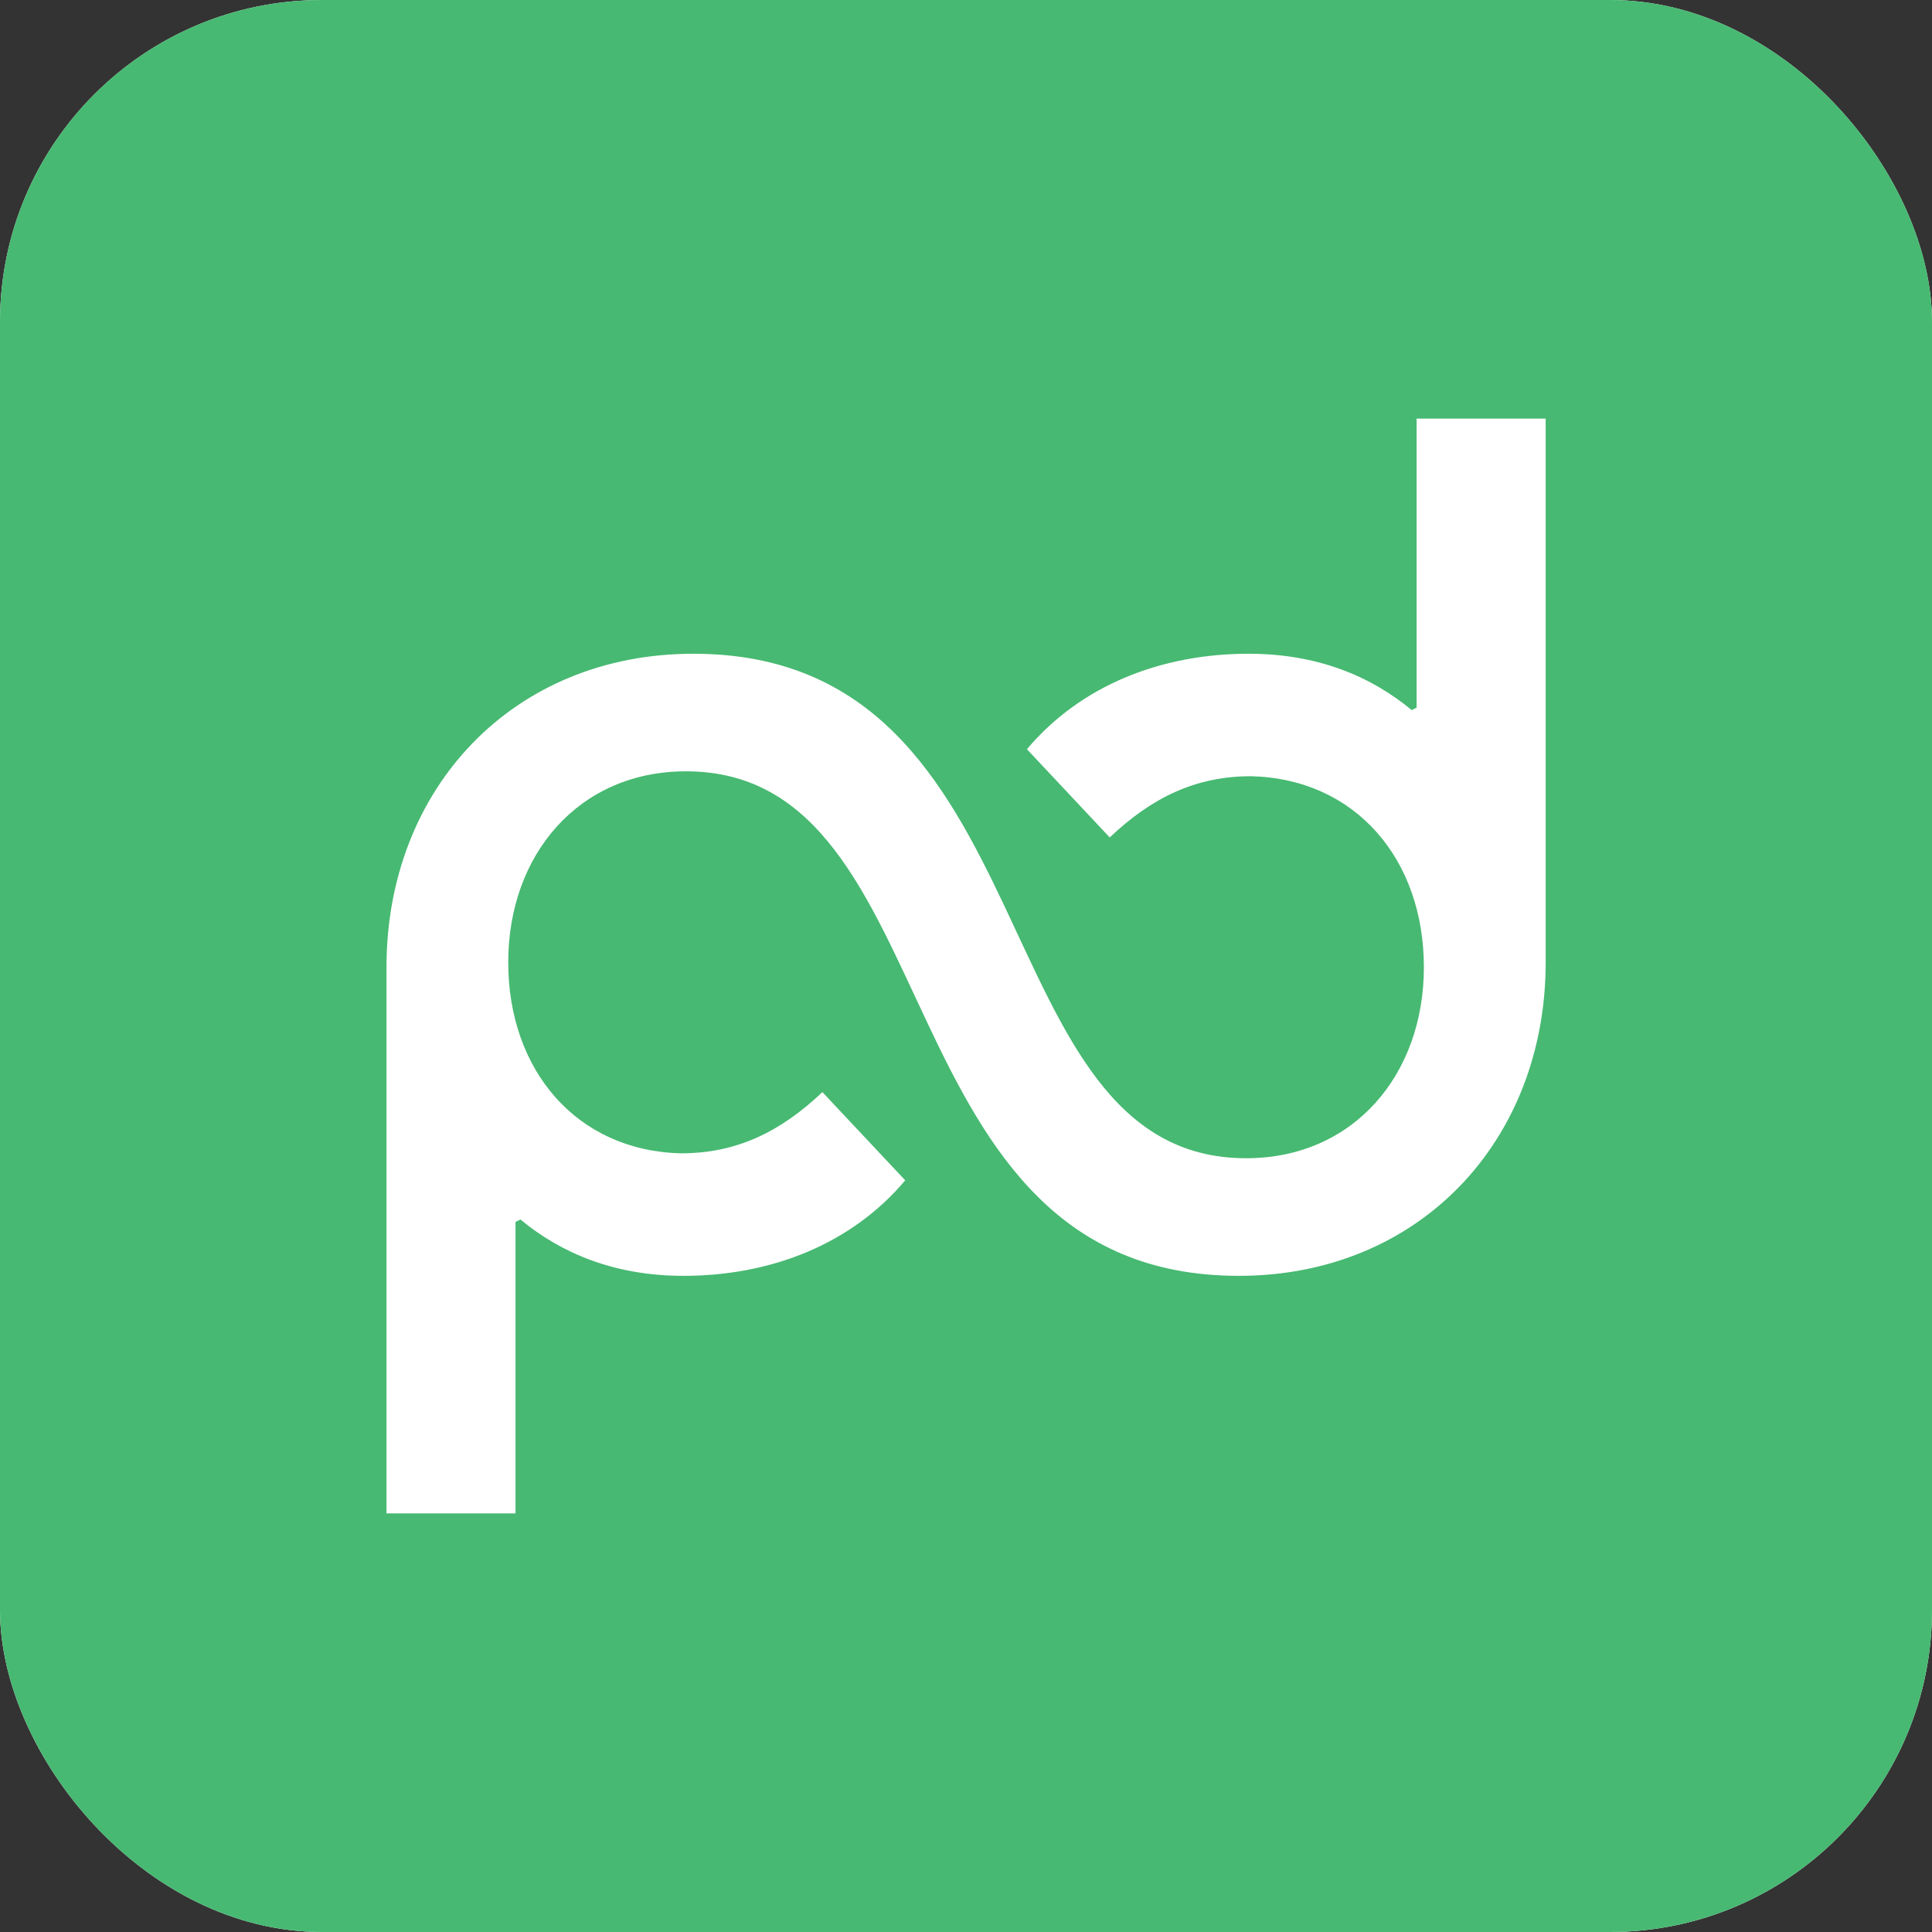
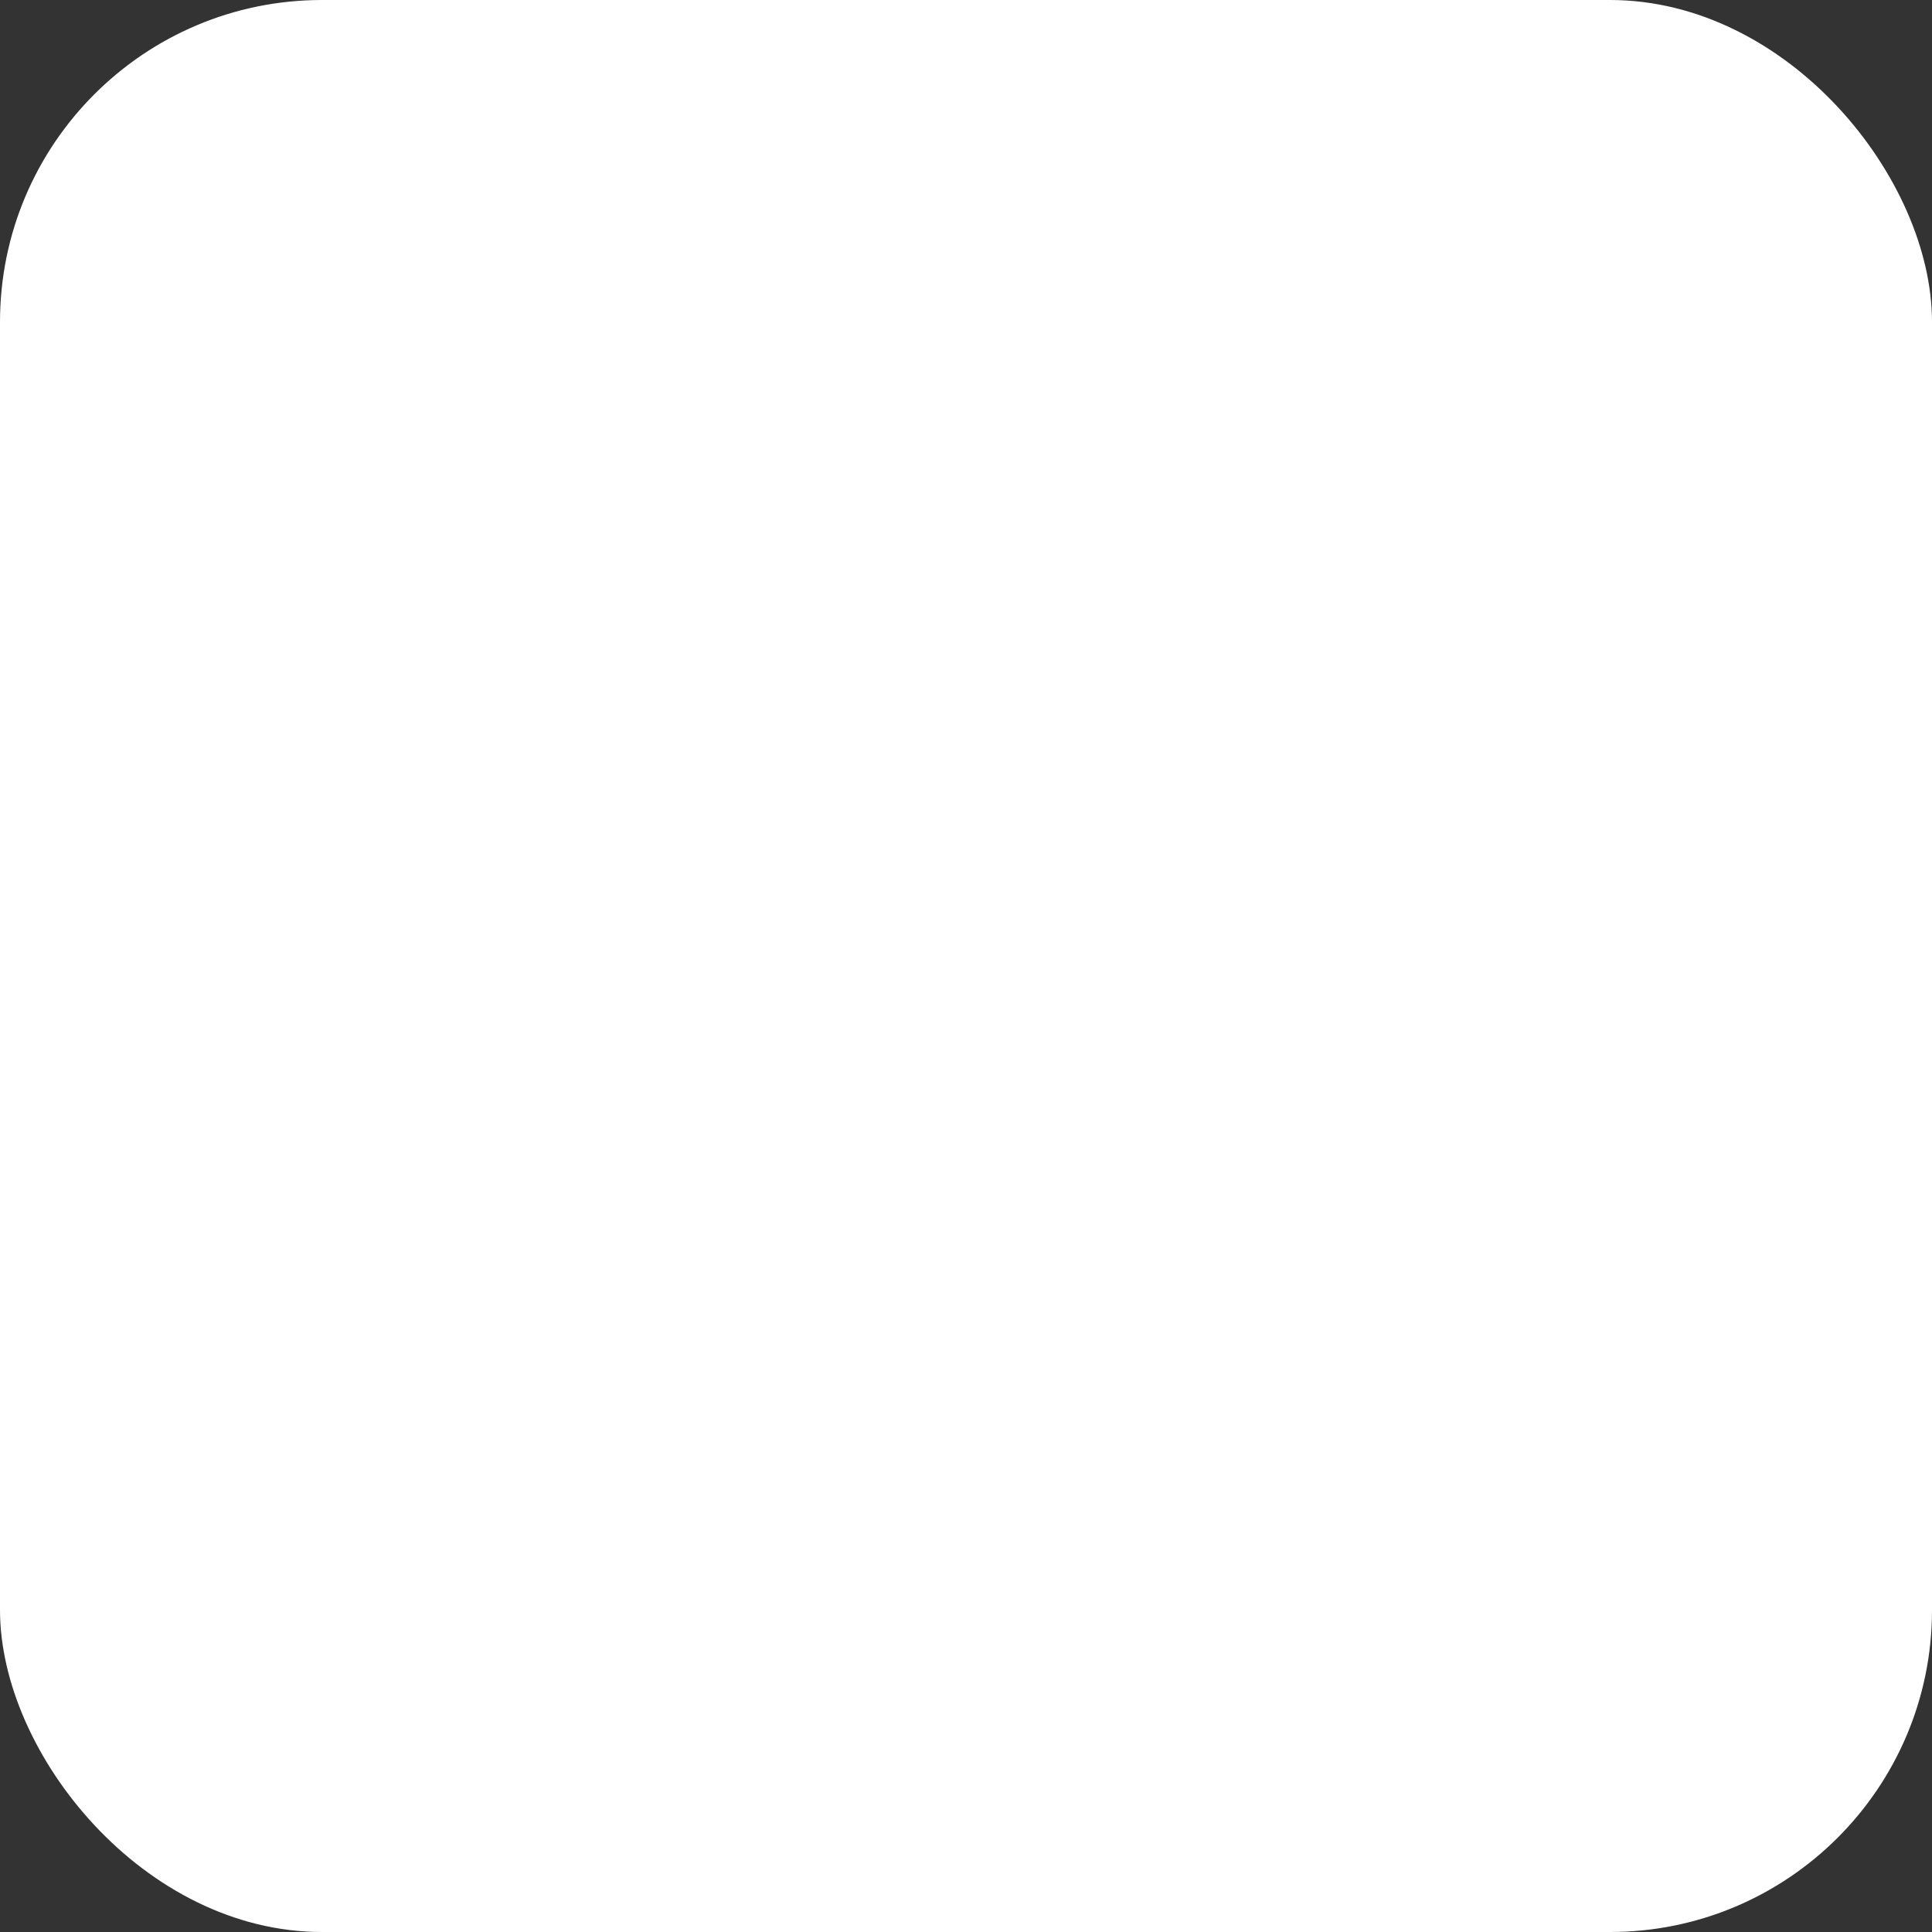
<svg xmlns="http://www.w3.org/2000/svg" width="48" height="48" viewBox="0 0 48 48" fill="none">
  <rect x="0" y="0" width="48" height="48" fill="#333333" stroke="none" />
  <g clip-path="url(#clip0_44_2821)">
    <rect width="48" height="48" rx="8" fill="white" />
-     <path d="M0 0H48V48H0V0Z" fill="#47B972" />
-     <path fill-rule="evenodd" clip-rule="evenodd" d="M35.195 17.581L35.074 17.642C34.045 16.789 32.714 16.242 31.021 16.242C28.842 16.242 26.845 17.032 25.514 18.614L27.571 20.806C28.6 19.83 29.69 19.285 31.08 19.285C33.682 19.346 35.376 21.354 35.376 24.03C35.376 26.707 33.622 28.776 30.96 28.776C24.304 28.776 26.179 16.242 17.226 16.242C12.747 16.242 9.602 19.589 9.602 24.03V37.6H12.808V30.358L12.93 30.298C13.958 31.15 15.29 31.698 16.982 31.698C19.162 31.698 21.158 30.907 22.49 29.325L20.432 27.133C19.403 28.109 18.314 28.654 16.923 28.654C14.322 28.594 12.627 26.586 12.627 23.909C12.627 21.232 14.381 19.163 17.043 19.163C23.699 19.163 21.824 31.698 30.778 31.698C35.256 31.698 38.402 28.35 38.402 23.909V10.4H35.195V17.581Z" fill="white" />
  </g>
  <defs>
    <clipPath id="clip0_44_2821">
      <rect width="48" height="48" rx="8" fill="white" />
    </clipPath>
  </defs>
</svg>